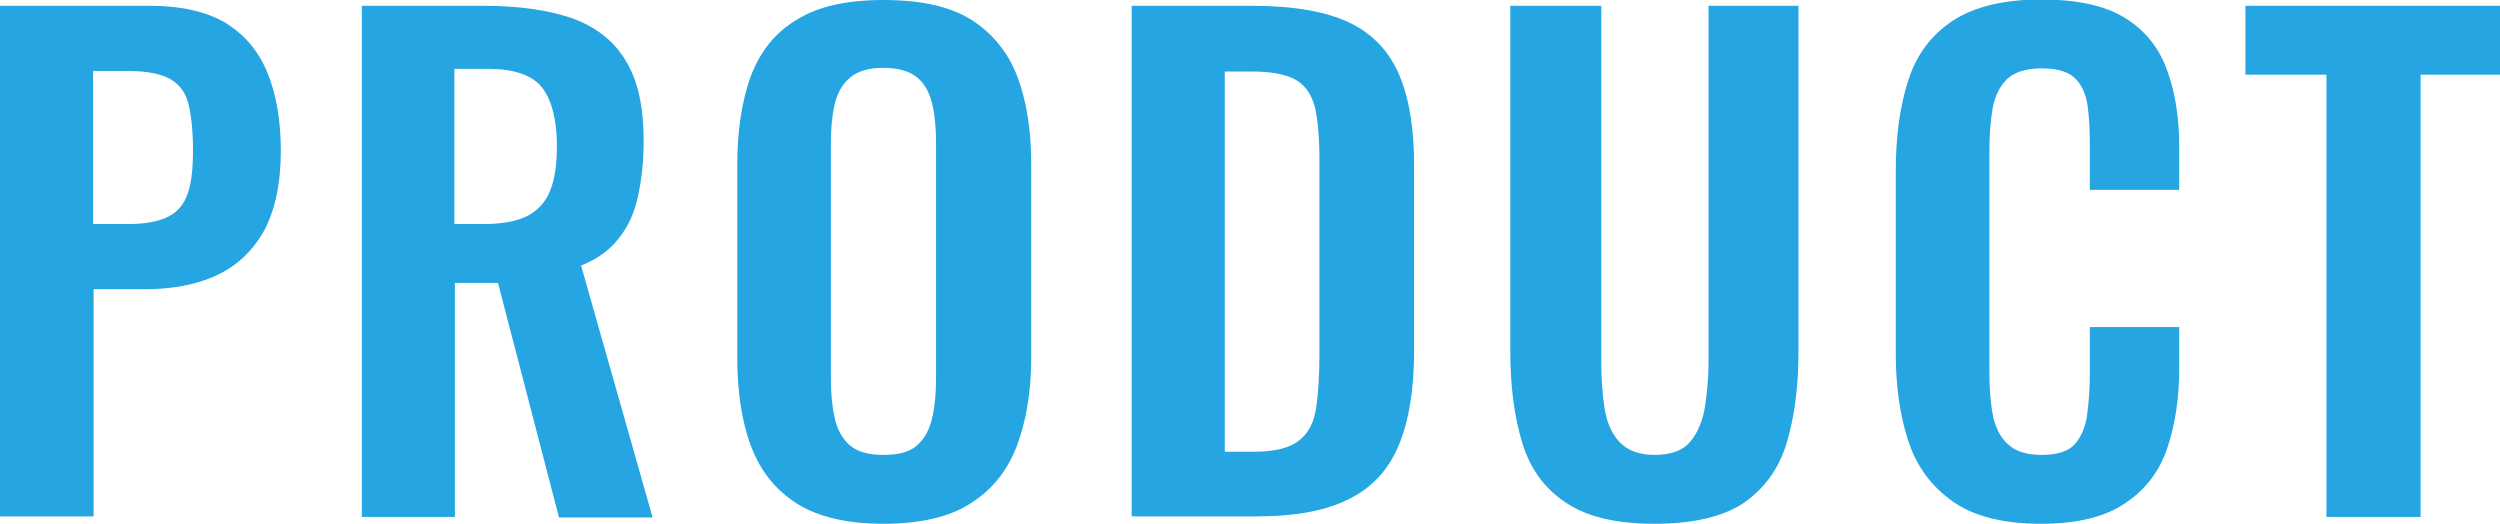
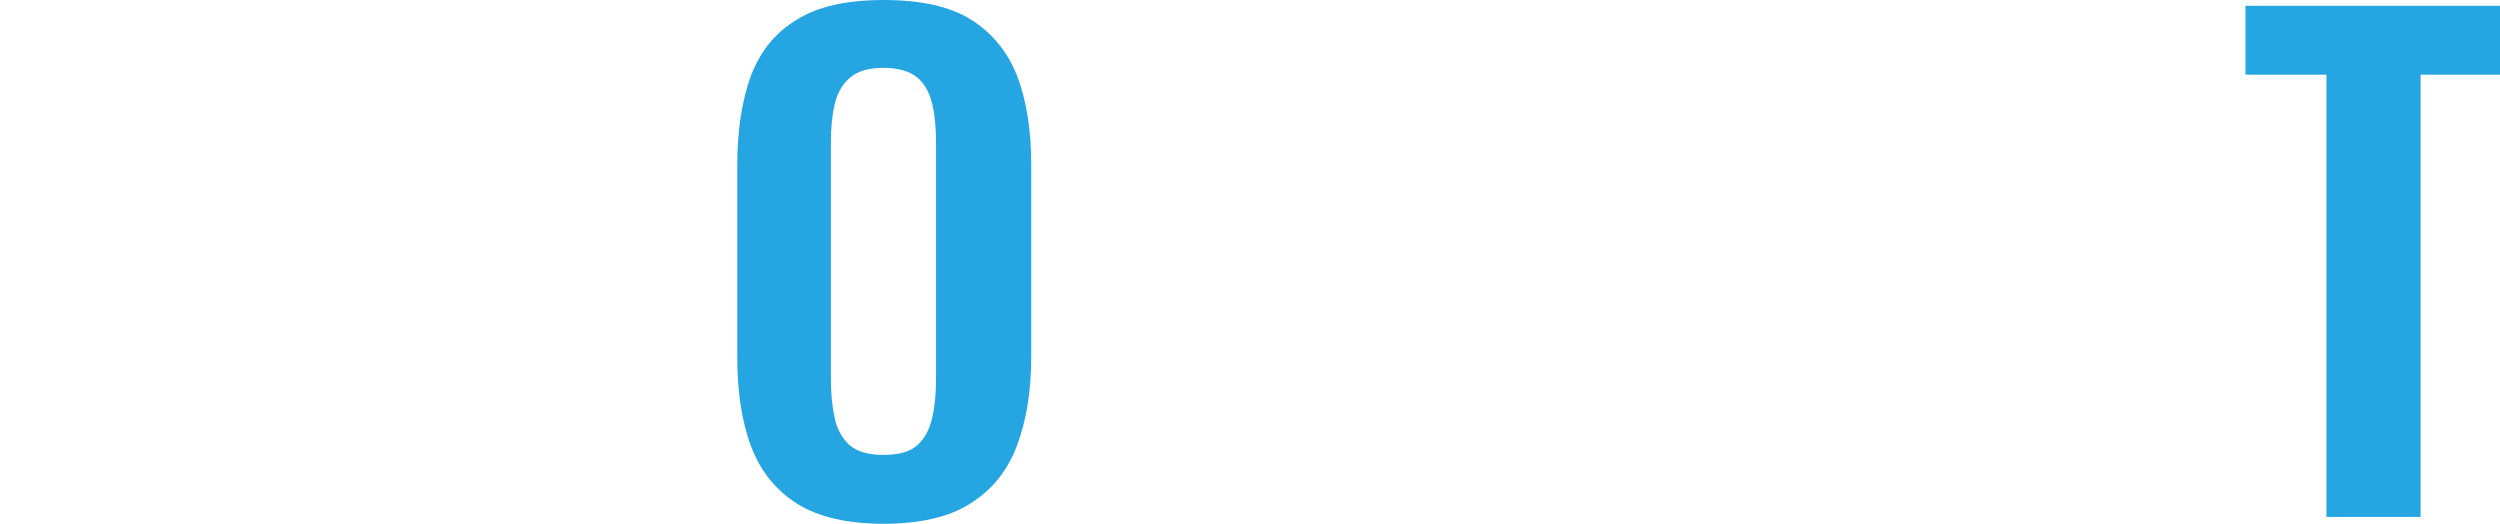
<svg xmlns="http://www.w3.org/2000/svg" version="1.1" id="レイヤー_1" x="0px" y="0px" viewBox="0 0 475.4 99.6" style="enable-background:new 0 0 475.4 99.6;" xml:space="preserve">
  <style type="text/css">
	.st0{enable-background:new    ;}
	.st1{fill:#25A5E2;}
</style>
  <g class="st0">
-     <path class="st1" d="M0,98.3V1.1h28.6c5.8,0,10.6,1.1,14.2,3.2c3.6,2.2,6.3,5.3,8,9.4c1.7,4.1,2.6,9.1,2.6,14.9   c0,6.3-1.1,11.4-3.2,15.3c-2.2,3.9-5.2,6.7-9.1,8.5c-3.9,1.8-8.5,2.6-13.7,2.6h-9.6v43.2H0z M17.8,42.6h6.7c3.2,0,5.7-0.5,7.5-1.4   c1.8-0.9,3-2.4,3.7-4.4c0.7-2,1-4.8,1-8.2c0-3.5-0.3-6.4-0.8-8.6c-0.5-2.2-1.6-3.8-3.4-4.9c-1.7-1-4.4-1.6-8.1-1.6h-6.7V42.6z" />
-     <path class="st1" d="M68.8,98.3V1.1H92c6.6,0,12.1,0.8,16.6,2.3c4.5,1.6,8,4.2,10.3,8c2.4,3.8,3.5,8.9,3.5,15.4   c0,3.9-0.4,7.4-1.1,10.6s-1.9,5.8-3.7,8c-1.7,2.2-4.1,3.9-7.1,5.1l13.6,47.9h-17.8L94.7,53.8h-8.2v44.5H68.8z M86.5,42.6H92   c3.4,0,6.2-0.5,8.2-1.5c2-1,3.5-2.6,4.4-4.8c0.9-2.2,1.3-5,1.3-8.5c0-4.9-0.9-8.5-2.7-11c-1.8-2.4-5.2-3.7-10.3-3.7h-6.5V42.6z" />
    <path class="st1" d="M168,99.6c-6.9,0-12.4-1.3-16.4-3.8c-4.1-2.6-7-6.2-8.8-11c-1.8-4.8-2.6-10.5-2.6-17V31.3   c0-6.6,0.9-12.2,2.6-16.9c1.8-4.7,4.7-8.3,8.8-10.7C155.6,1.2,161.1,0,168,0c7,0,12.6,1.2,16.6,3.7c4,2.5,7,6.1,8.8,10.7   c1.8,4.7,2.7,10.3,2.7,16.9v36.5c0,6.5-0.9,12.1-2.7,16.9c-1.8,4.8-4.7,8.4-8.8,11C180.6,98.3,175,99.6,168,99.6z M168,86.5   c3,0,5.1-0.6,6.5-1.9c1.4-1.3,2.3-3,2.8-5.3c0.5-2.2,0.7-4.7,0.7-7.3V27.2c0-2.7-0.2-5.2-0.7-7.3c-0.5-2.2-1.4-3.9-2.8-5.1   c-1.4-1.2-3.6-1.9-6.5-1.9c-2.8,0-4.9,0.6-6.4,1.9c-1.4,1.2-2.4,2.9-2.9,5.1c-0.5,2.2-0.7,4.6-0.7,7.3V72c0,2.6,0.2,5.1,0.7,7.3   c0.4,2.2,1.4,4,2.8,5.3C163,85.9,165.1,86.5,168,86.5z" />
-     <path class="st1" d="M215.2,98.3V1.1h22.9c7.9,0,14.1,1.1,18.5,3.2s7.6,5.5,9.5,10c1.9,4.5,2.8,10.2,2.8,17v35.5   c0,7-0.9,12.9-2.8,17.6c-1.9,4.7-5,8.2-9.4,10.4c-4.4,2.3-10.3,3.4-17.9,3.4H215.2z M232.9,85.9h5.4c4.1,0,7-0.7,8.8-2.2   c1.8-1.4,2.8-3.5,3.2-6.3c0.4-2.8,0.6-6.1,0.6-10.1V30.1c0-3.9-0.3-7.1-0.8-9.5c-0.6-2.4-1.7-4.2-3.5-5.3c-1.8-1.1-4.6-1.7-8.5-1.7   h-5.2V85.9z" />
-     <path class="st1" d="M314.6,99.6c-7.2,0-12.8-1.3-16.8-4c-4-2.6-6.8-6.4-8.3-11.3c-1.5-4.9-2.3-10.7-2.3-17.5V1.1h17.3v67.8   c0,3,0.2,5.9,0.6,8.6c0.4,2.7,1.3,4.8,2.8,6.5c1.5,1.6,3.7,2.5,6.7,2.5c3.1,0,5.4-0.8,6.8-2.5c1.4-1.6,2.3-3.8,2.8-6.5   c0.4-2.7,0.7-5.5,0.7-8.6V1.1H342v65.8c0,6.8-0.8,12.6-2.3,17.5c-1.5,4.9-4.3,8.6-8.2,11.3C327.5,98.3,321.9,99.6,314.6,99.6z" />
-     <path class="st1" d="M388.1,99.6c-7.1,0-12.7-1.4-16.7-4.2c-4-2.8-6.9-6.6-8.5-11.5c-1.6-4.8-2.4-10.4-2.4-16.7V32.5   c0-6.6,0.8-12.4,2.4-17.3c1.6-4.9,4.4-8.6,8.5-11.3c4-2.6,9.6-4,16.7-4c6.7,0,12,1.1,15.8,3.4c3.8,2.3,6.5,5.5,8.1,9.8   c1.6,4.2,2.4,9.2,2.4,14.8v8.2h-17v-8.4c0-2.7-0.1-5.2-0.4-7.4c-0.3-2.2-1-4-2.3-5.3c-1.2-1.3-3.4-2-6.4-2c-3,0-5.3,0.7-6.7,2.1   c-1.4,1.4-2.3,3.3-2.7,5.6c-0.4,2.4-0.6,5-0.6,8v42.2c0,3.5,0.3,6.4,0.8,8.7c0.6,2.3,1.6,4,3.1,5.2c1.5,1.2,3.5,1.7,6.1,1.7   c3,0,5.1-0.7,6.3-2.1c1.2-1.4,2-3.3,2.3-5.6c0.3-2.3,0.5-4.9,0.5-7.8v-8.8h17v7.8c0,5.8-0.8,10.9-2.3,15.3c-1.5,4.4-4.2,7.9-8,10.4   C400.3,98.3,395,99.6,388.1,99.6z" />
    <path class="st1" d="M442.4,98.3V14.2H427V1.1h48.5v13.1h-15.2v84.1H442.4z" />
  </g>
</svg>